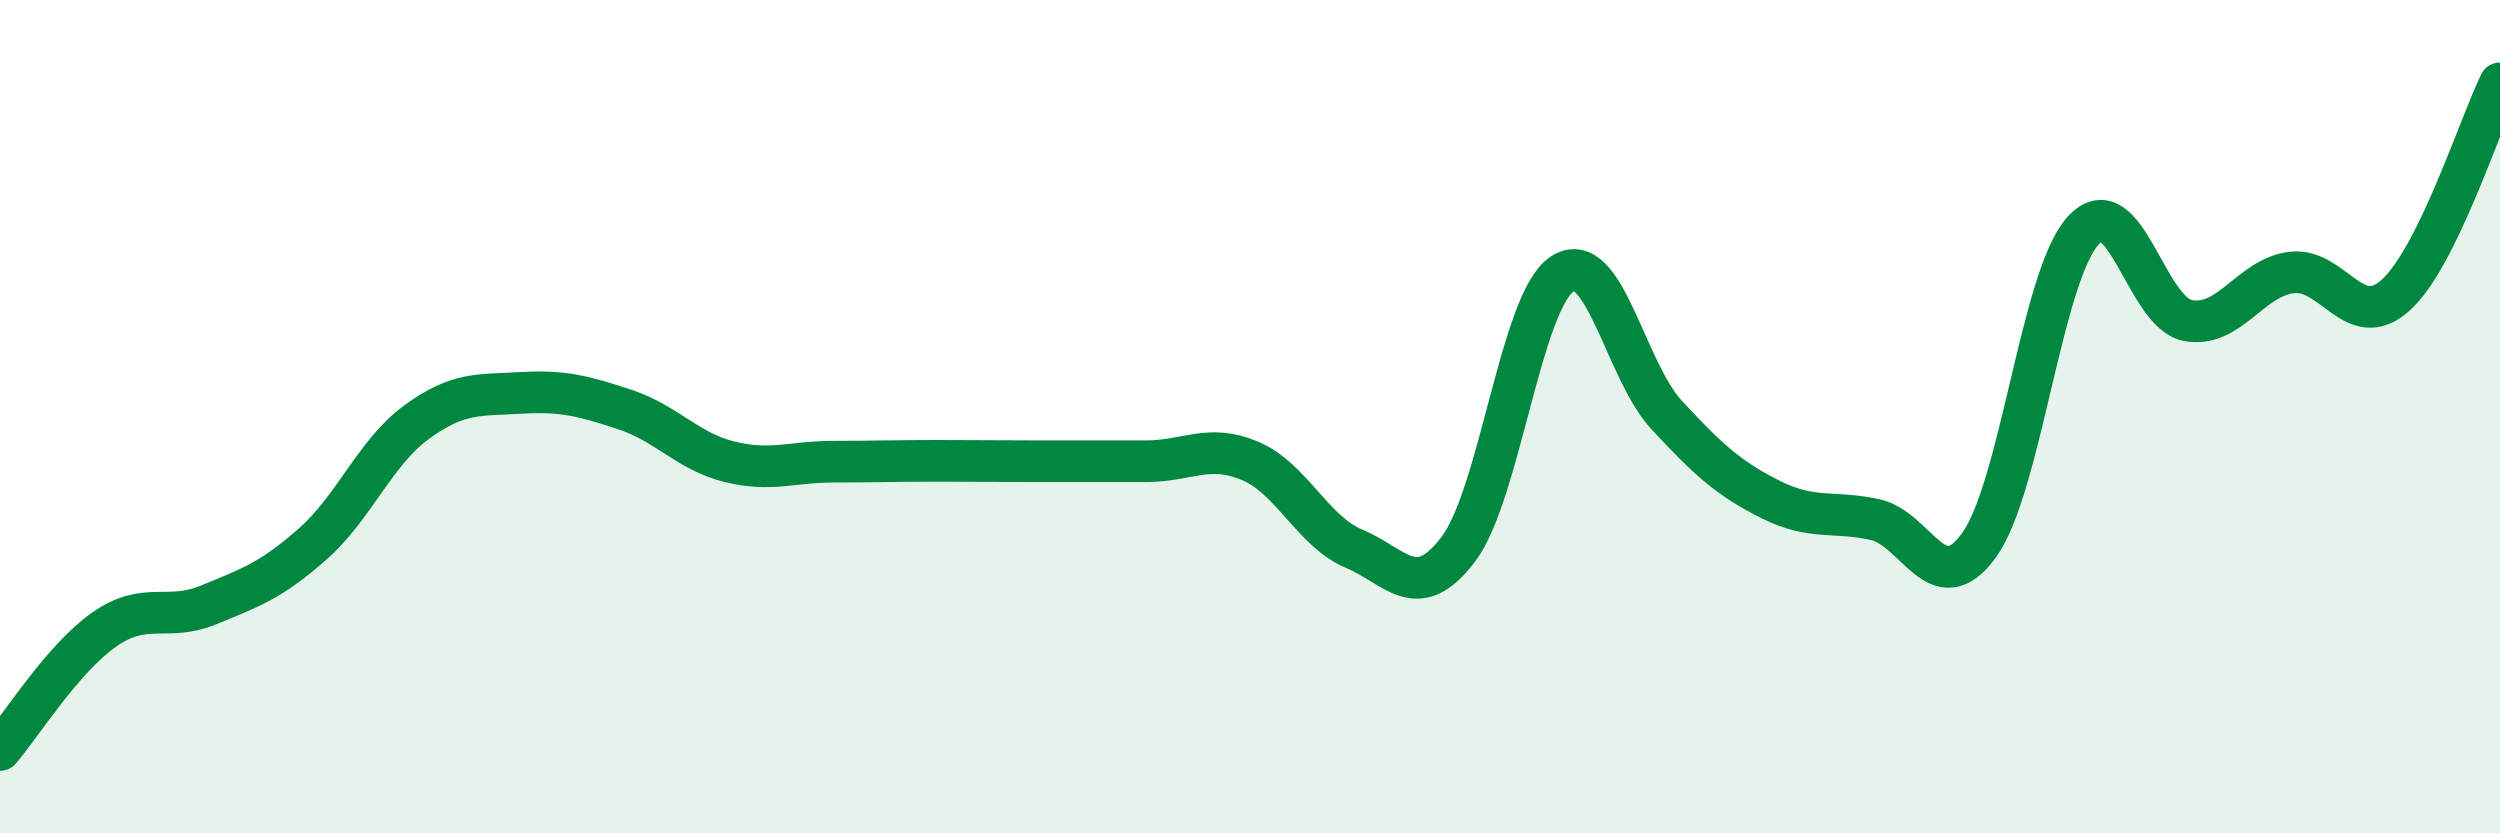
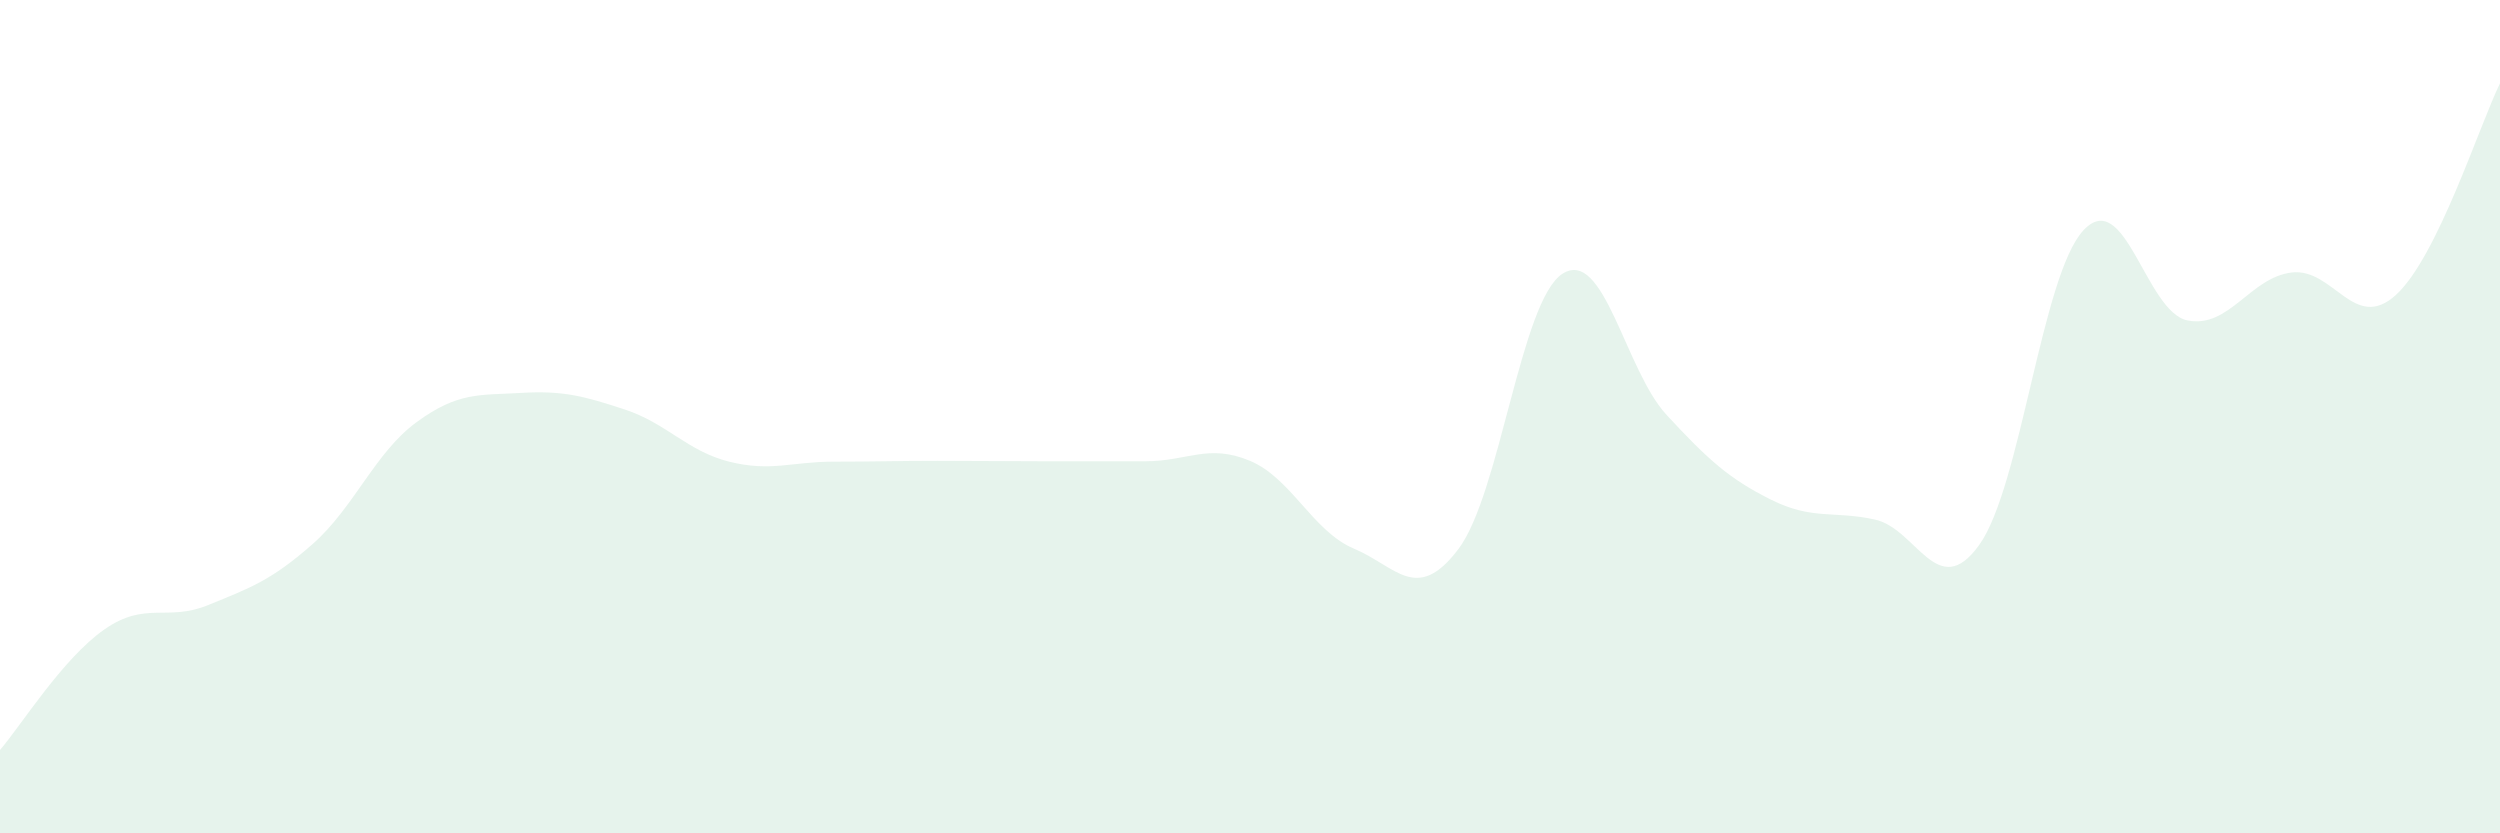
<svg xmlns="http://www.w3.org/2000/svg" width="60" height="20" viewBox="0 0 60 20">
  <path d="M 0,18 C 0.5,17.42 1.5,15.81 2.5,15.11 C 3.5,14.41 4,14.93 5,14.52 C 6,14.11 6.5,13.94 7.5,13.06 C 8.5,12.18 9,10.86 10,10.13 C 11,9.4 11.5,9.49 12.5,9.43 C 13.5,9.37 14,9.5 15,9.83 C 16,10.16 16.5,10.83 17.5,11.08 C 18.5,11.33 19,11.08 20,11.08 C 21,11.08 21.5,11.06 22.5,11.06 C 23.5,11.06 24,11.07 25,11.07 C 26,11.07 26.5,11.07 27.5,11.07 C 28.5,11.07 29,10.64 30,11.06 C 31,11.48 31.5,12.75 32.5,13.17 C 33.5,13.59 34,14.5 35,13.18 C 36,11.86 36.5,7.21 37.5,6.57 C 38.5,5.93 39,8.88 40,9.96 C 41,11.04 41.5,11.49 42.5,11.99 C 43.5,12.49 44,12.25 45,12.47 C 46,12.69 46.5,14.47 47.5,13.08 C 48.5,11.69 49,6.61 50,5.53 C 51,4.45 51.5,7.49 52.5,7.69 C 53.5,7.89 54,6.66 55,6.54 C 56,6.42 56.5,7.99 57.5,7.08 C 58.5,6.17 59.5,3.02 60,2L60 20L0 20Z" fill="#008740" opacity="0.1" stroke-linecap="round" stroke-linejoin="round" />
-   <path d="M 0,18 C 0.5,17.42 1.5,15.81 2.5,15.11 C 3.5,14.41 4,14.93 5,14.52 C 6,14.11 6.5,13.94 7.5,13.06 C 8.5,12.18 9,10.86 10,10.13 C 11,9.4 11.5,9.49 12.5,9.43 C 13.5,9.37 14,9.5 15,9.83 C 16,10.16 16.5,10.83 17.5,11.08 C 18.5,11.33 19,11.08 20,11.08 C 21,11.08 21.5,11.06 22.5,11.06 C 23.5,11.06 24,11.07 25,11.07 C 26,11.07 26.5,11.07 27.5,11.07 C 28.5,11.07 29,10.64 30,11.06 C 31,11.48 31.5,12.75 32.5,13.17 C 33.5,13.59 34,14.5 35,13.18 C 36,11.86 36.5,7.21 37.5,6.57 C 38.5,5.93 39,8.88 40,9.96 C 41,11.04 41.5,11.49 42.5,11.99 C 43.5,12.49 44,12.25 45,12.47 C 46,12.69 46.5,14.47 47.5,13.08 C 48.5,11.69 49,6.61 50,5.53 C 51,4.45 51.5,7.49 52.5,7.69 C 53.5,7.89 54,6.66 55,6.54 C 56,6.42 56.5,7.99 57.5,7.08 C 58.5,6.17 59.5,3.02 60,2" stroke="#008740" stroke-width="1" fill="none" stroke-linecap="round" stroke-linejoin="round" />
</svg>